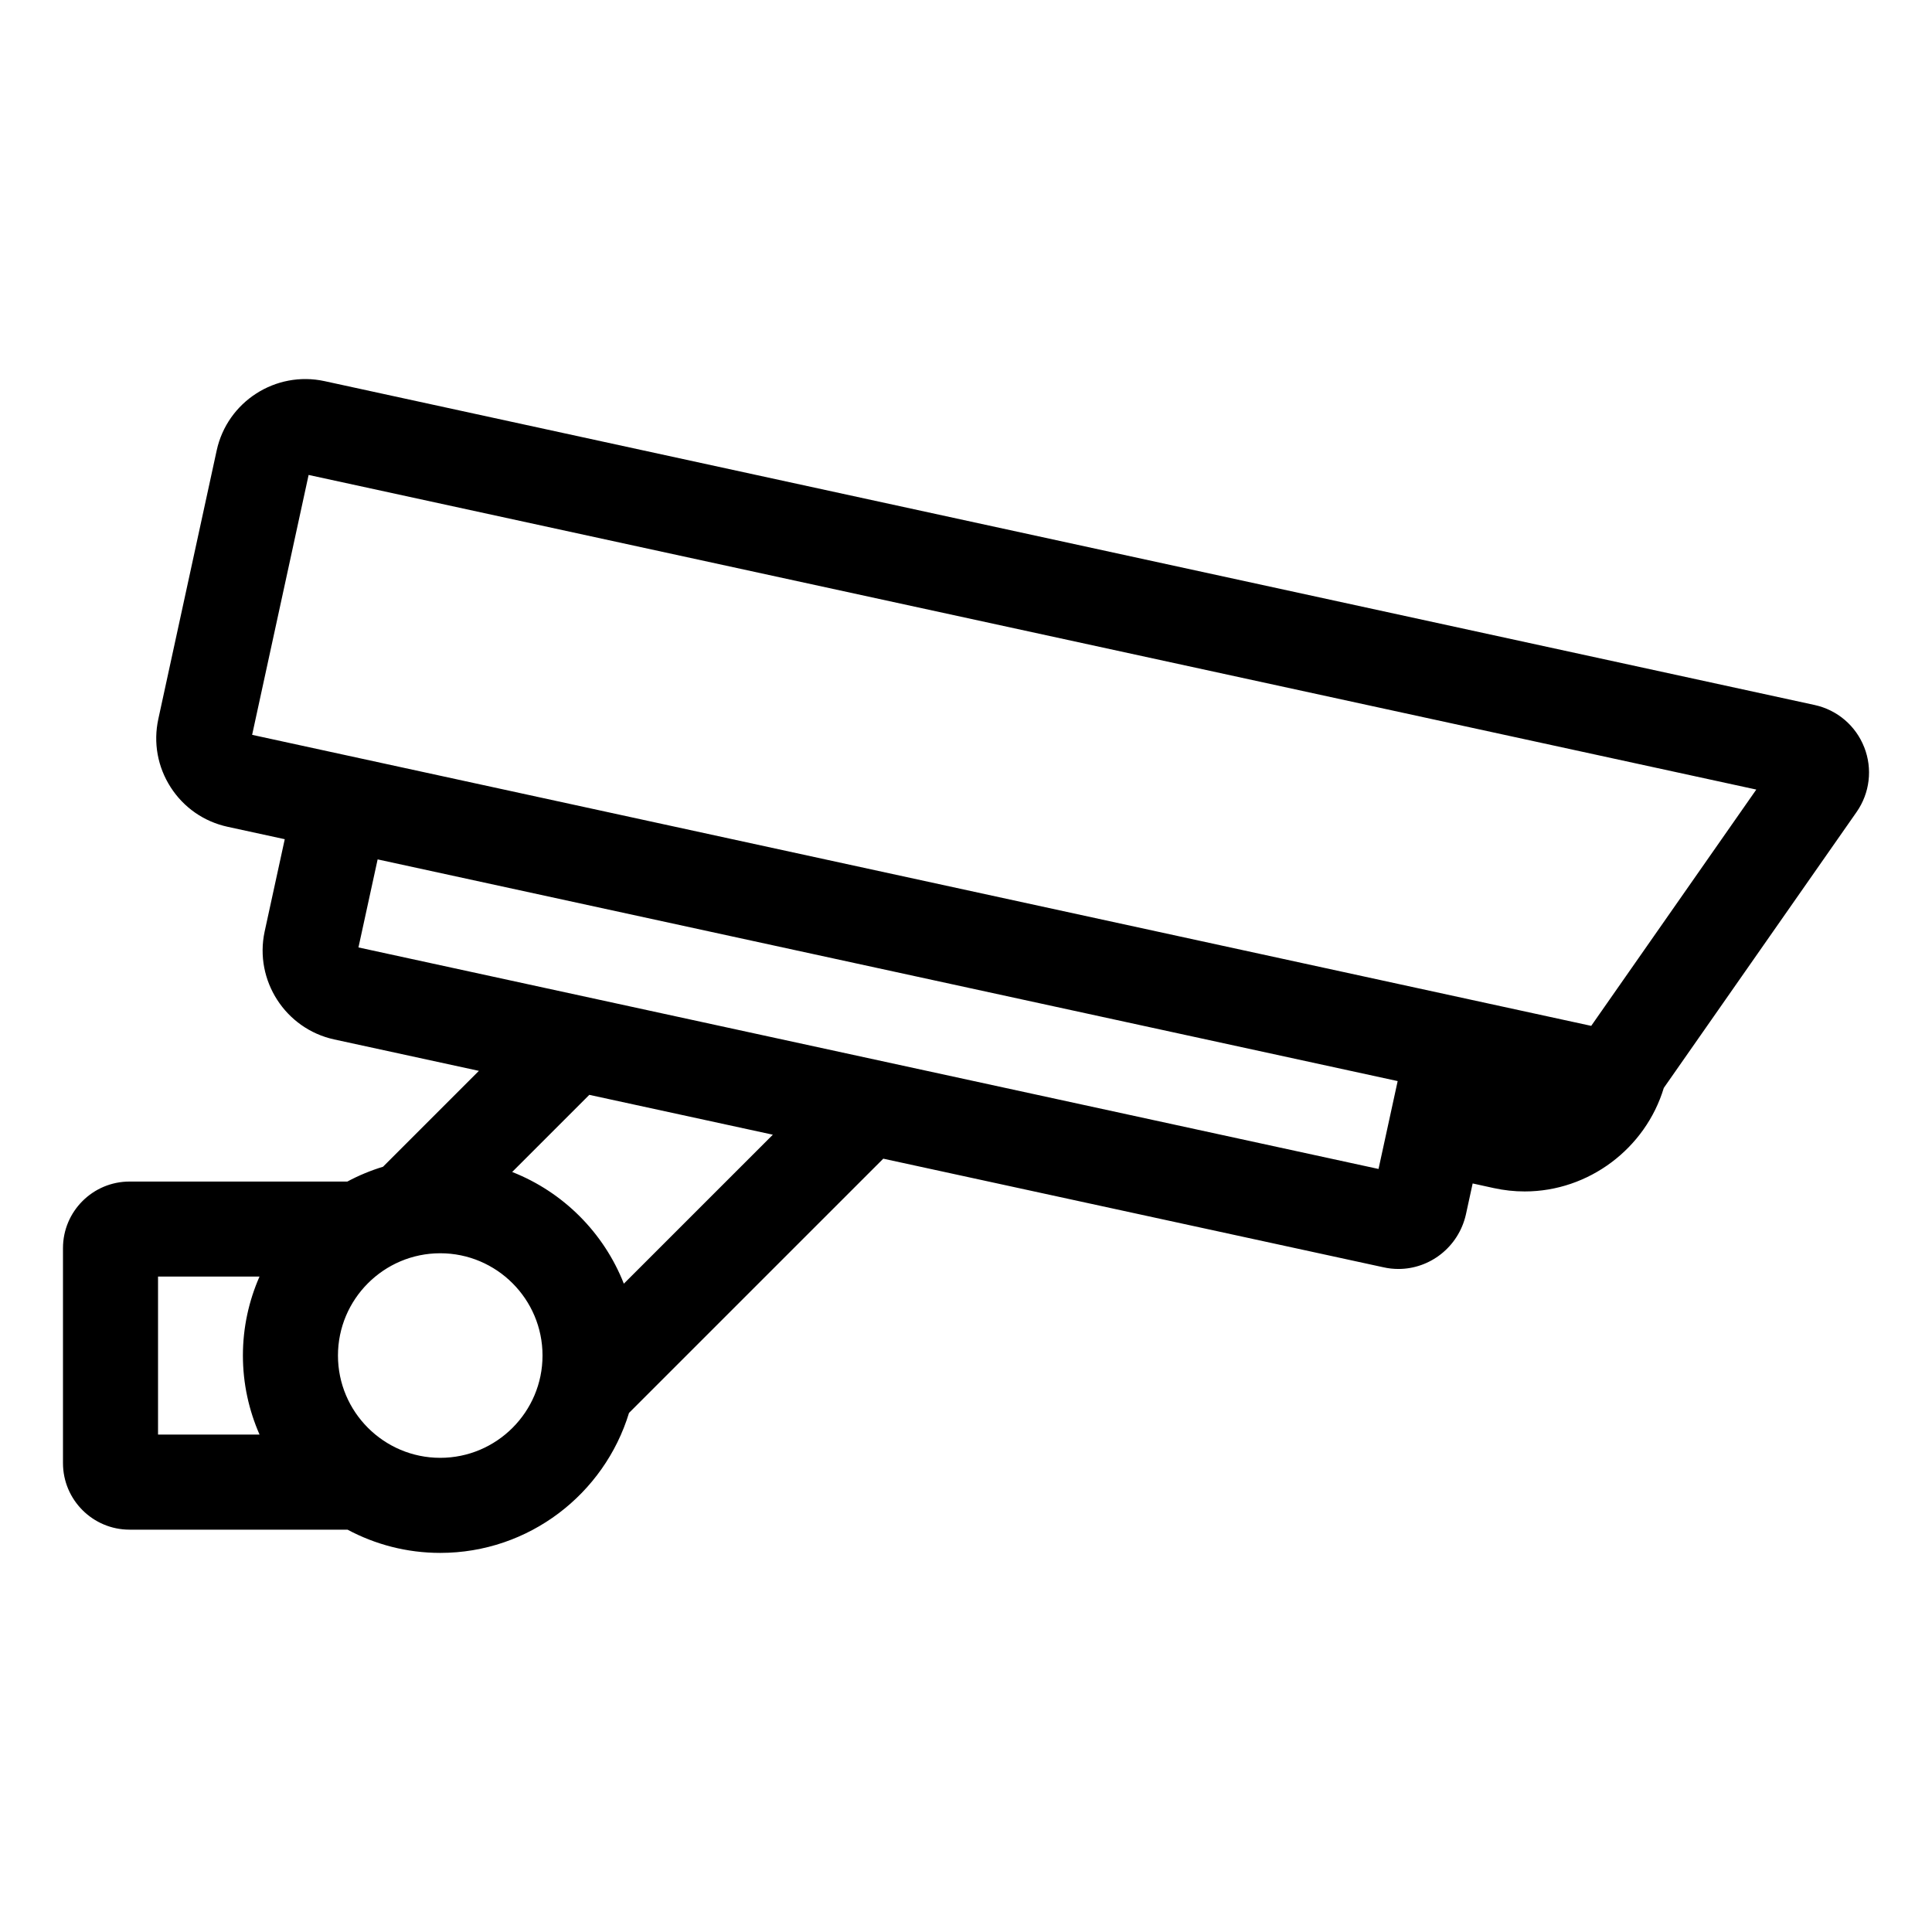
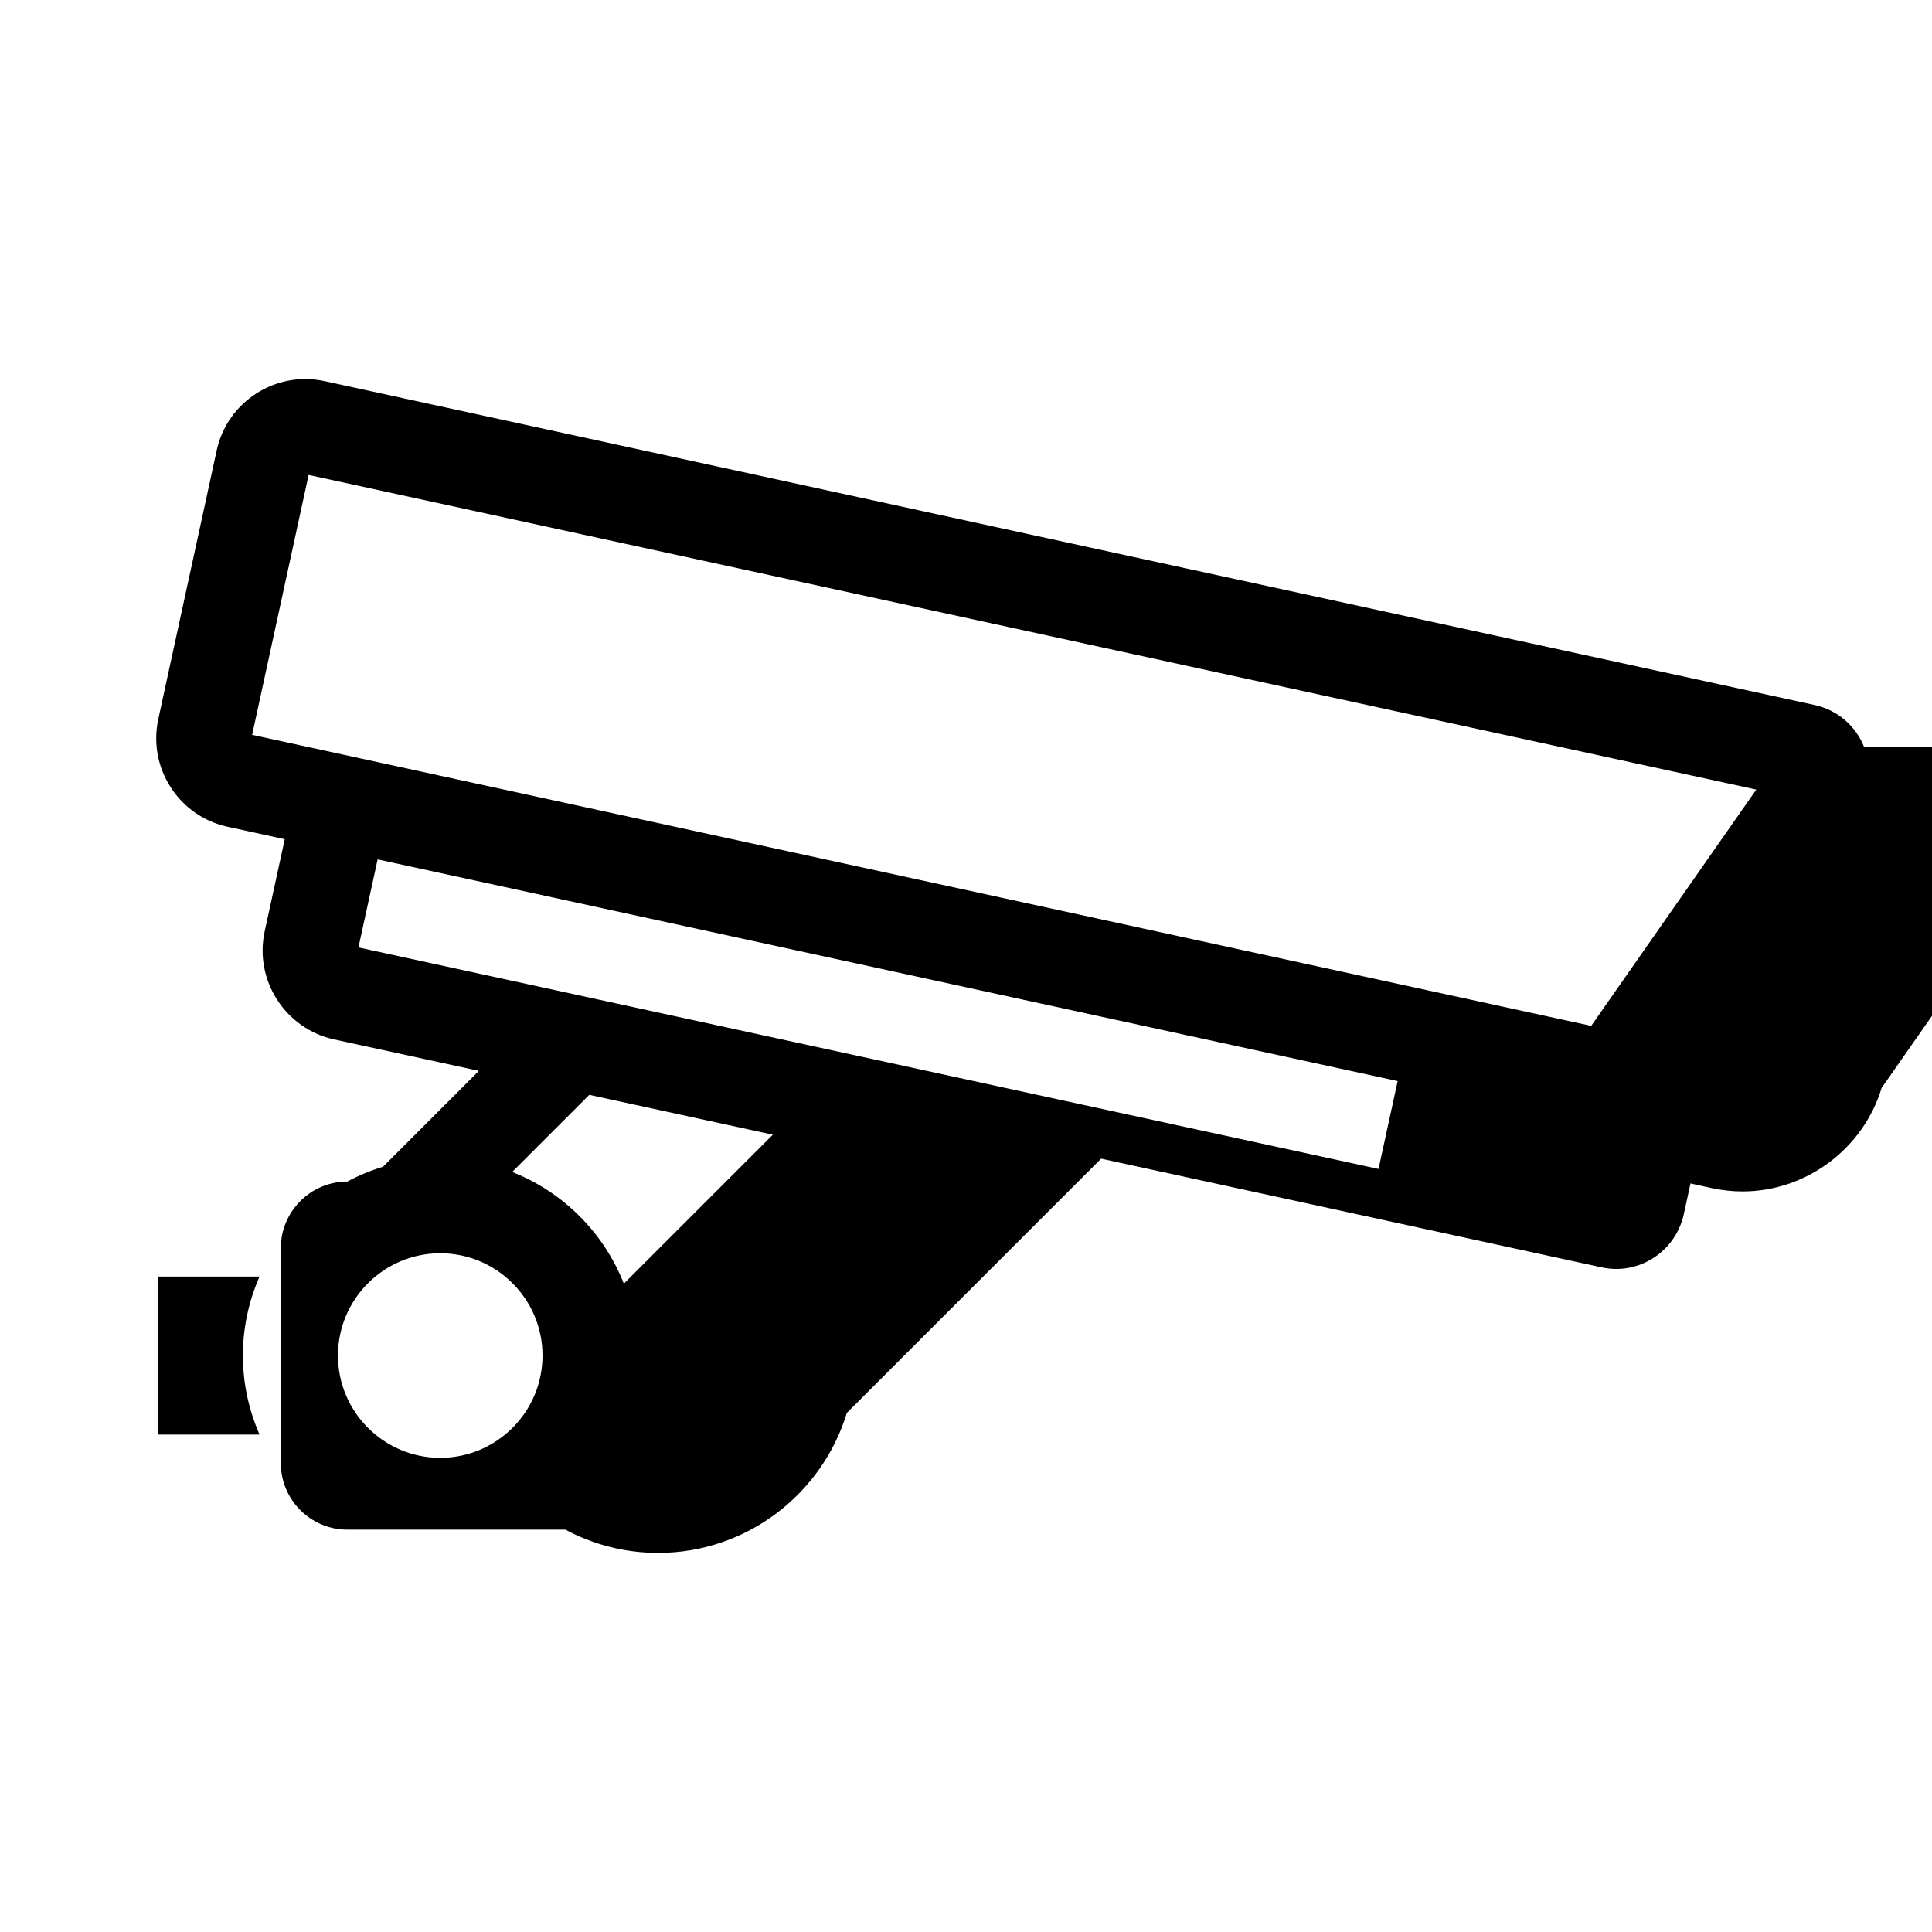
<svg xmlns="http://www.w3.org/2000/svg" fill="#000000" width="800px" height="800px" version="1.1" viewBox="144 144 512 512">
-   <path d="m638.04 342.04c-2.238-5.719-7.16-9.91-13.16-11.211l-394.89-85.828c-12.941-2.801-25.754 5.438-28.566 18.371l-15.465 71.164c-1.363 6.269-0.203 12.695 3.266 18.09 3.473 5.402 8.836 9.121 15.105 10.484l15.133 3.289-5.34 24.52c-2.746 12.906 5.504 25.707 18.414 28.535l38.379 8.336-25.41 25.41c-3.301 1.004-6.461 2.32-9.453 3.922l-57.73 0.004c-9.723 0-17.633 7.91-17.633 17.633v56.984c0 9.723 7.91 17.633 17.633 17.633h57.773c7.332 3.922 15.691 6.16 24.57 6.16 23.547 0 43.496-15.652 50.027-37.094l67.383-67.379 132.47 28.766c1.359 0.316 2.715 0.461 4.055 0.461 8.328 0 15.891-5.785 17.867-14.391l1.801-8.27 5.594 1.227c2.766 0.602 5.453 0.891 8.207 0.891 16.949 0 32.004-11.383 36.852-27.434l51.086-73.113c3.516-5.027 4.277-11.441 2.035-17.16zm-452.16 182.14v-41.871h26.891c-2.812 6.414-4.398 13.48-4.398 20.918 0 7.449 1.59 14.527 4.41 20.949zm74.789 6.16c-14.945 0-27.105-12.164-27.105-27.109 0-14.945 12.16-27.105 27.105-27.105 14.945 0 27.105 12.156 27.105 27.105 0 14.945-12.156 27.109-27.105 27.109zm48.656-46.152c-5.312-13.52-16.074-24.289-29.594-29.602l20.441-20.441 48.637 10.562zm200-30.402-270.33-58.707 5.082-23.332 270.32 58.75zm56.363-37.922-354.87-77.125 14.969-68.875 383.65 83.379z" />
+   <path d="m638.04 342.04c-2.238-5.719-7.16-9.91-13.16-11.211l-394.89-85.828c-12.941-2.801-25.754 5.438-28.566 18.371l-15.465 71.164c-1.363 6.269-0.203 12.695 3.266 18.09 3.473 5.402 8.836 9.121 15.105 10.484l15.133 3.289-5.34 24.52c-2.746 12.906 5.504 25.707 18.414 28.535l38.379 8.336-25.41 25.41c-3.301 1.004-6.461 2.32-9.453 3.922c-9.723 0-17.633 7.91-17.633 17.633v56.984c0 9.723 7.91 17.633 17.633 17.633h57.773c7.332 3.922 15.691 6.16 24.57 6.16 23.547 0 43.496-15.652 50.027-37.094l67.383-67.379 132.47 28.766c1.359 0.316 2.715 0.461 4.055 0.461 8.328 0 15.891-5.785 17.867-14.391l1.801-8.27 5.594 1.227c2.766 0.602 5.453 0.891 8.207 0.891 16.949 0 32.004-11.383 36.852-27.434l51.086-73.113c3.516-5.027 4.277-11.441 2.035-17.16zm-452.16 182.14v-41.871h26.891c-2.812 6.414-4.398 13.48-4.398 20.918 0 7.449 1.59 14.527 4.41 20.949zm74.789 6.16c-14.945 0-27.105-12.164-27.105-27.109 0-14.945 12.16-27.105 27.105-27.105 14.945 0 27.105 12.156 27.105 27.105 0 14.945-12.156 27.109-27.105 27.109zm48.656-46.152c-5.312-13.52-16.074-24.289-29.594-29.602l20.441-20.441 48.637 10.562zm200-30.402-270.33-58.707 5.082-23.332 270.32 58.75zm56.363-37.922-354.87-77.125 14.969-68.875 383.65 83.379z" />
</svg>